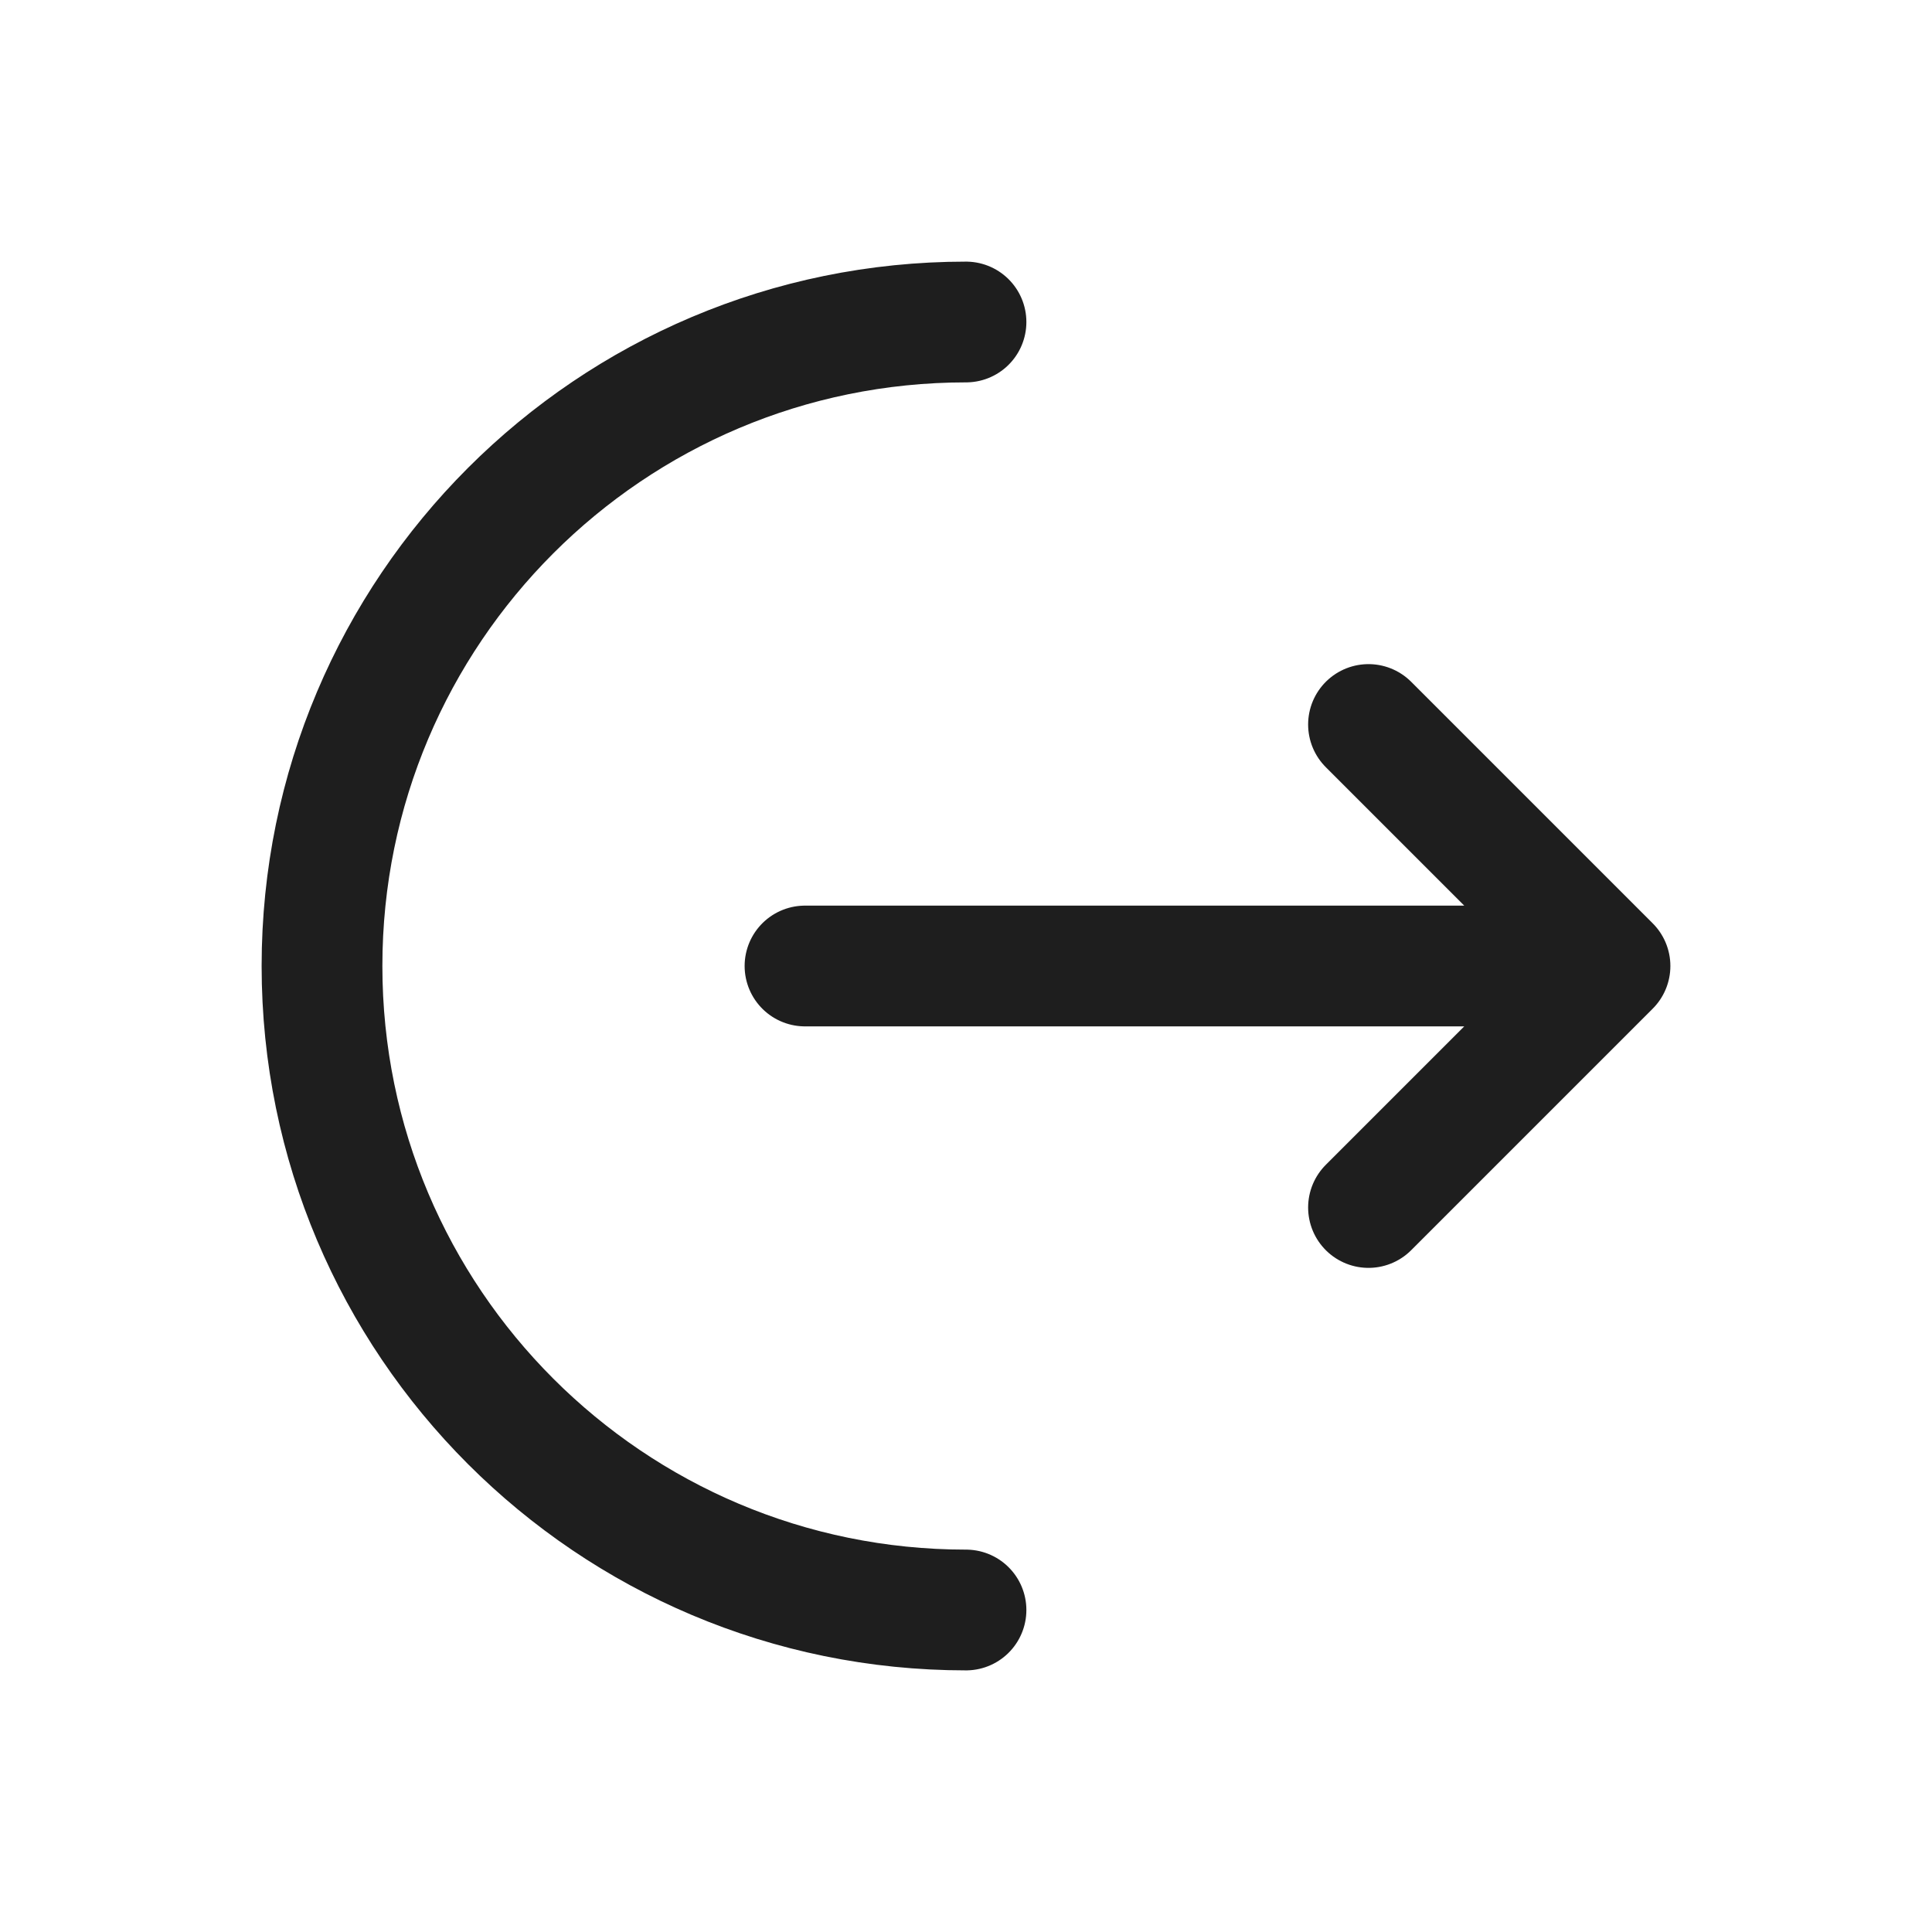
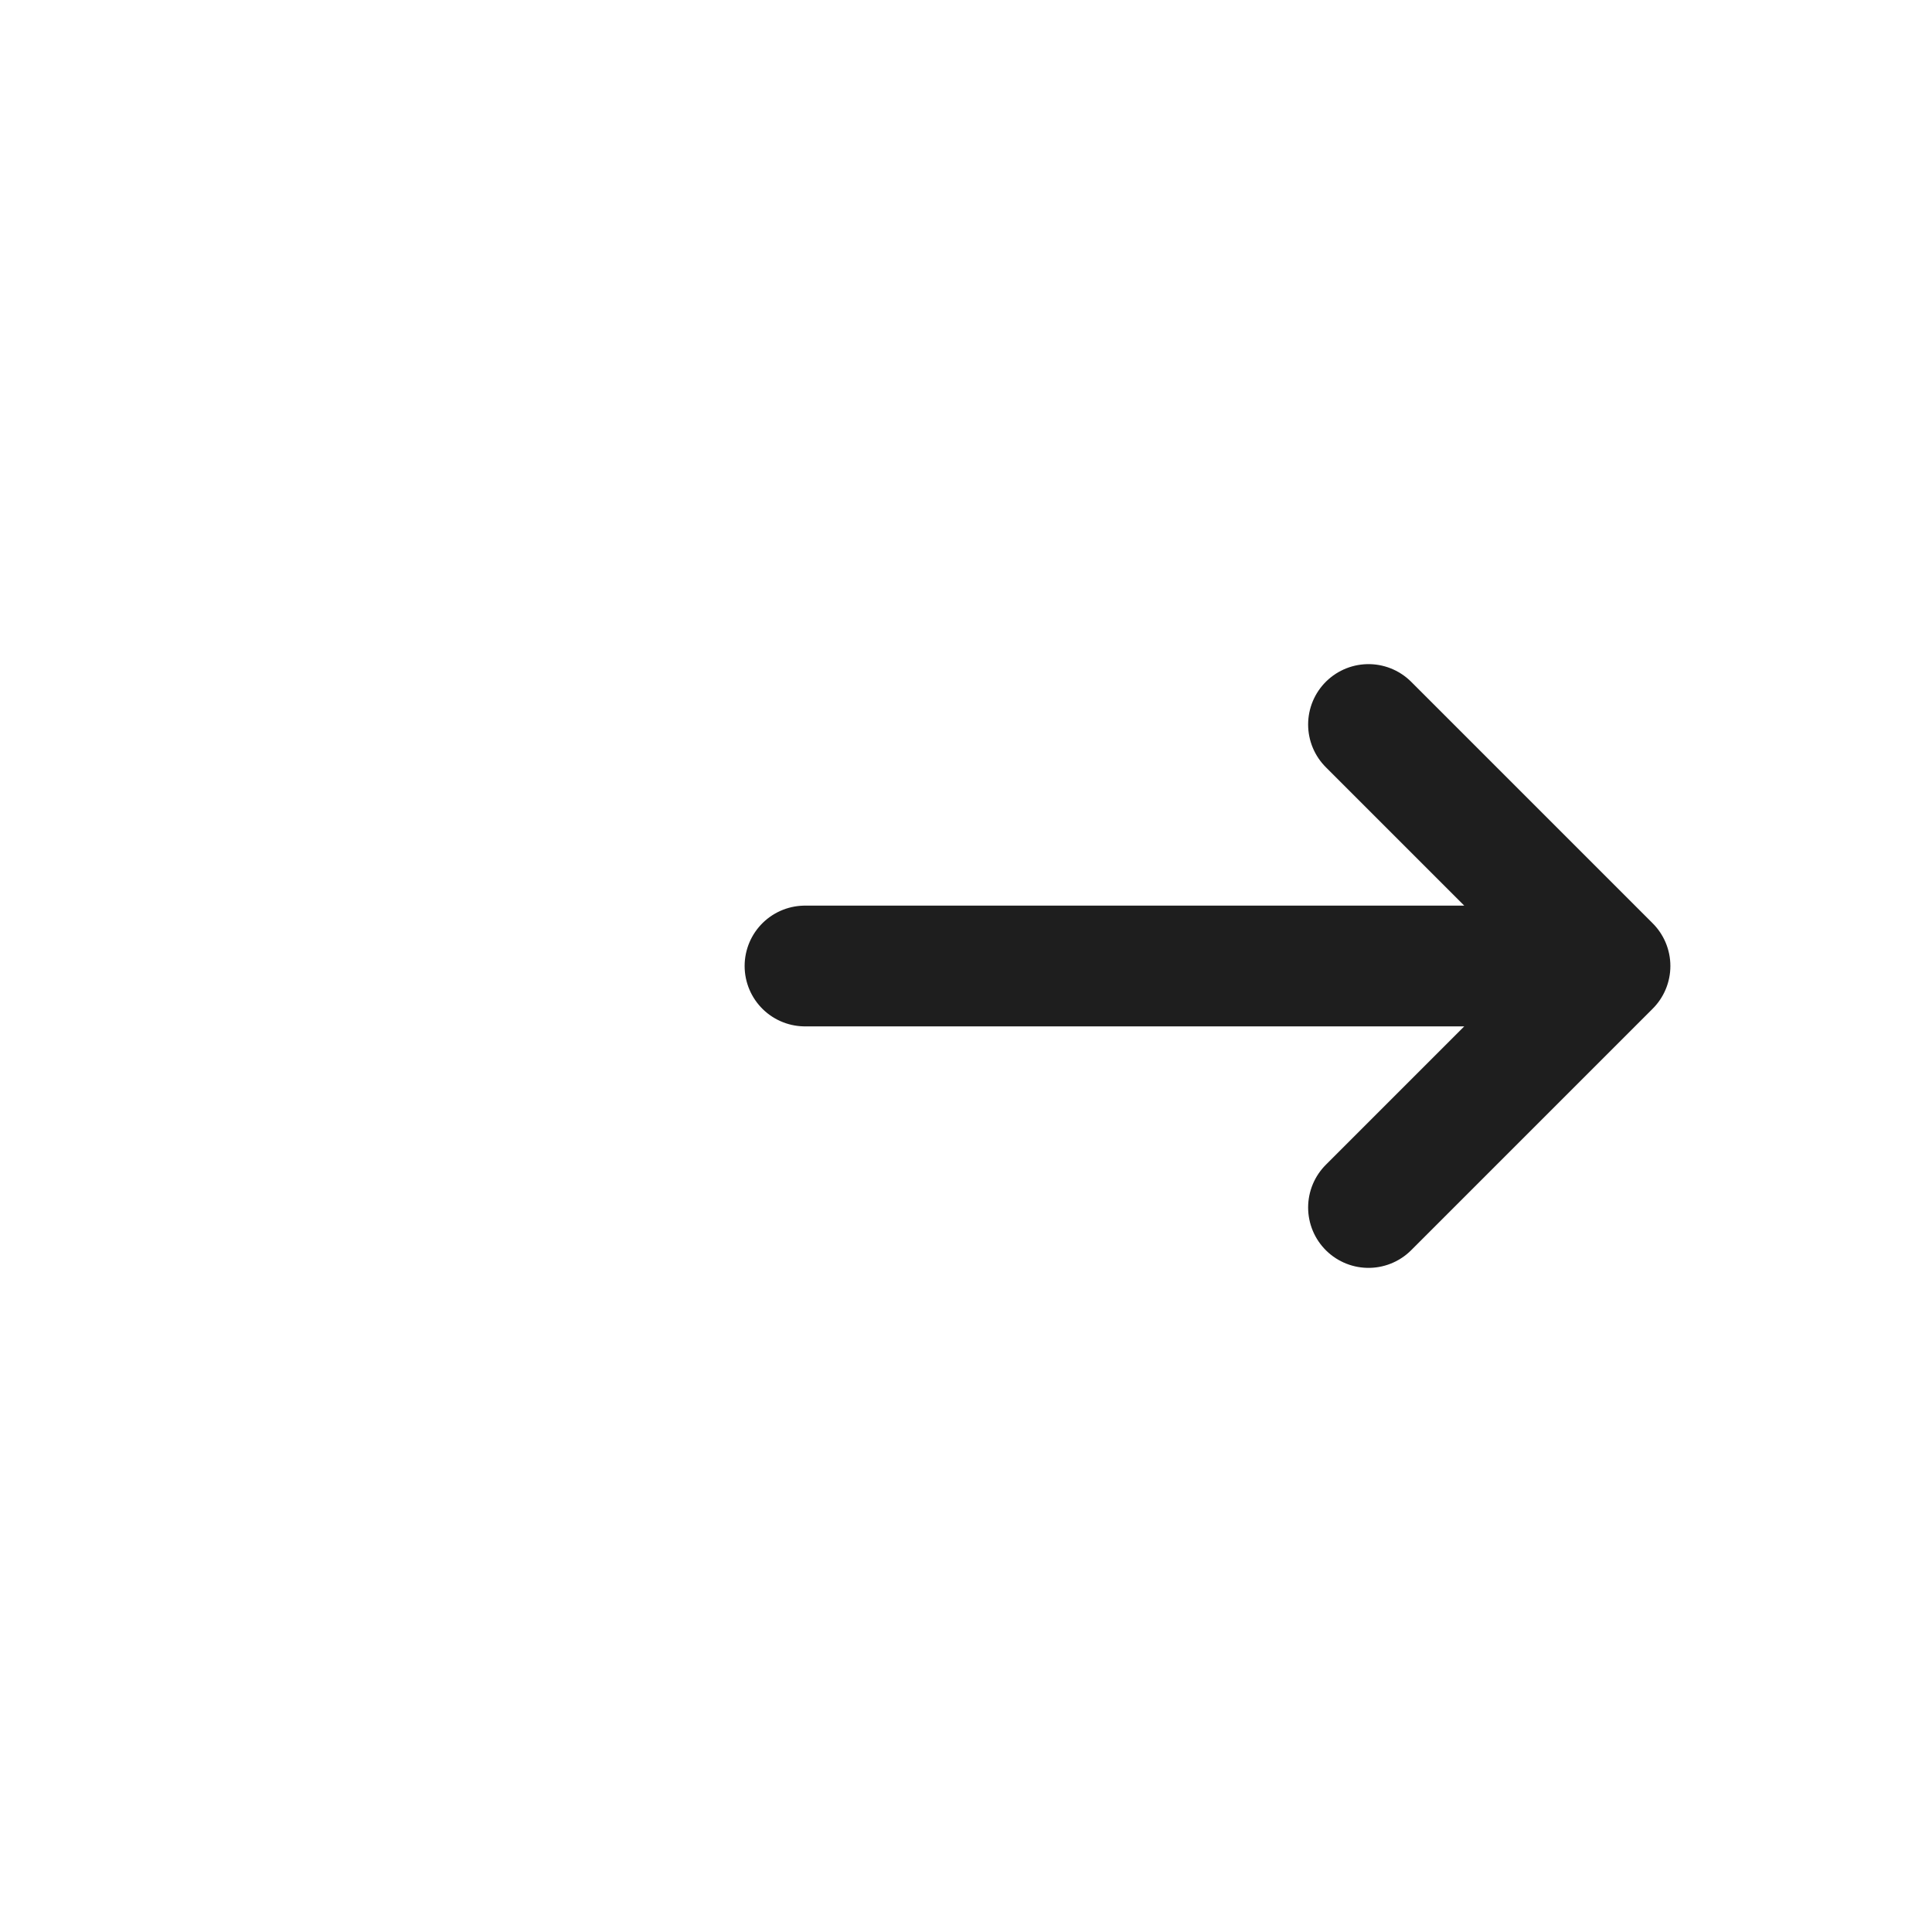
<svg xmlns="http://www.w3.org/2000/svg" width="24" height="24" viewBox="0 0 24 24" fill="none">
-   <path d="M12 20C7.582 20 4 16.418 4 12C4 7.582 7.582 4 12 4" stroke="#1E1E1E" stroke-width="1.5" stroke-linecap="round" />
  <path d="M10 12H20M20 12L17 9M20 12L17 15" stroke="#1E1E1E" stroke-width="1.5" stroke-linecap="round" stroke-linejoin="round" />
</svg>